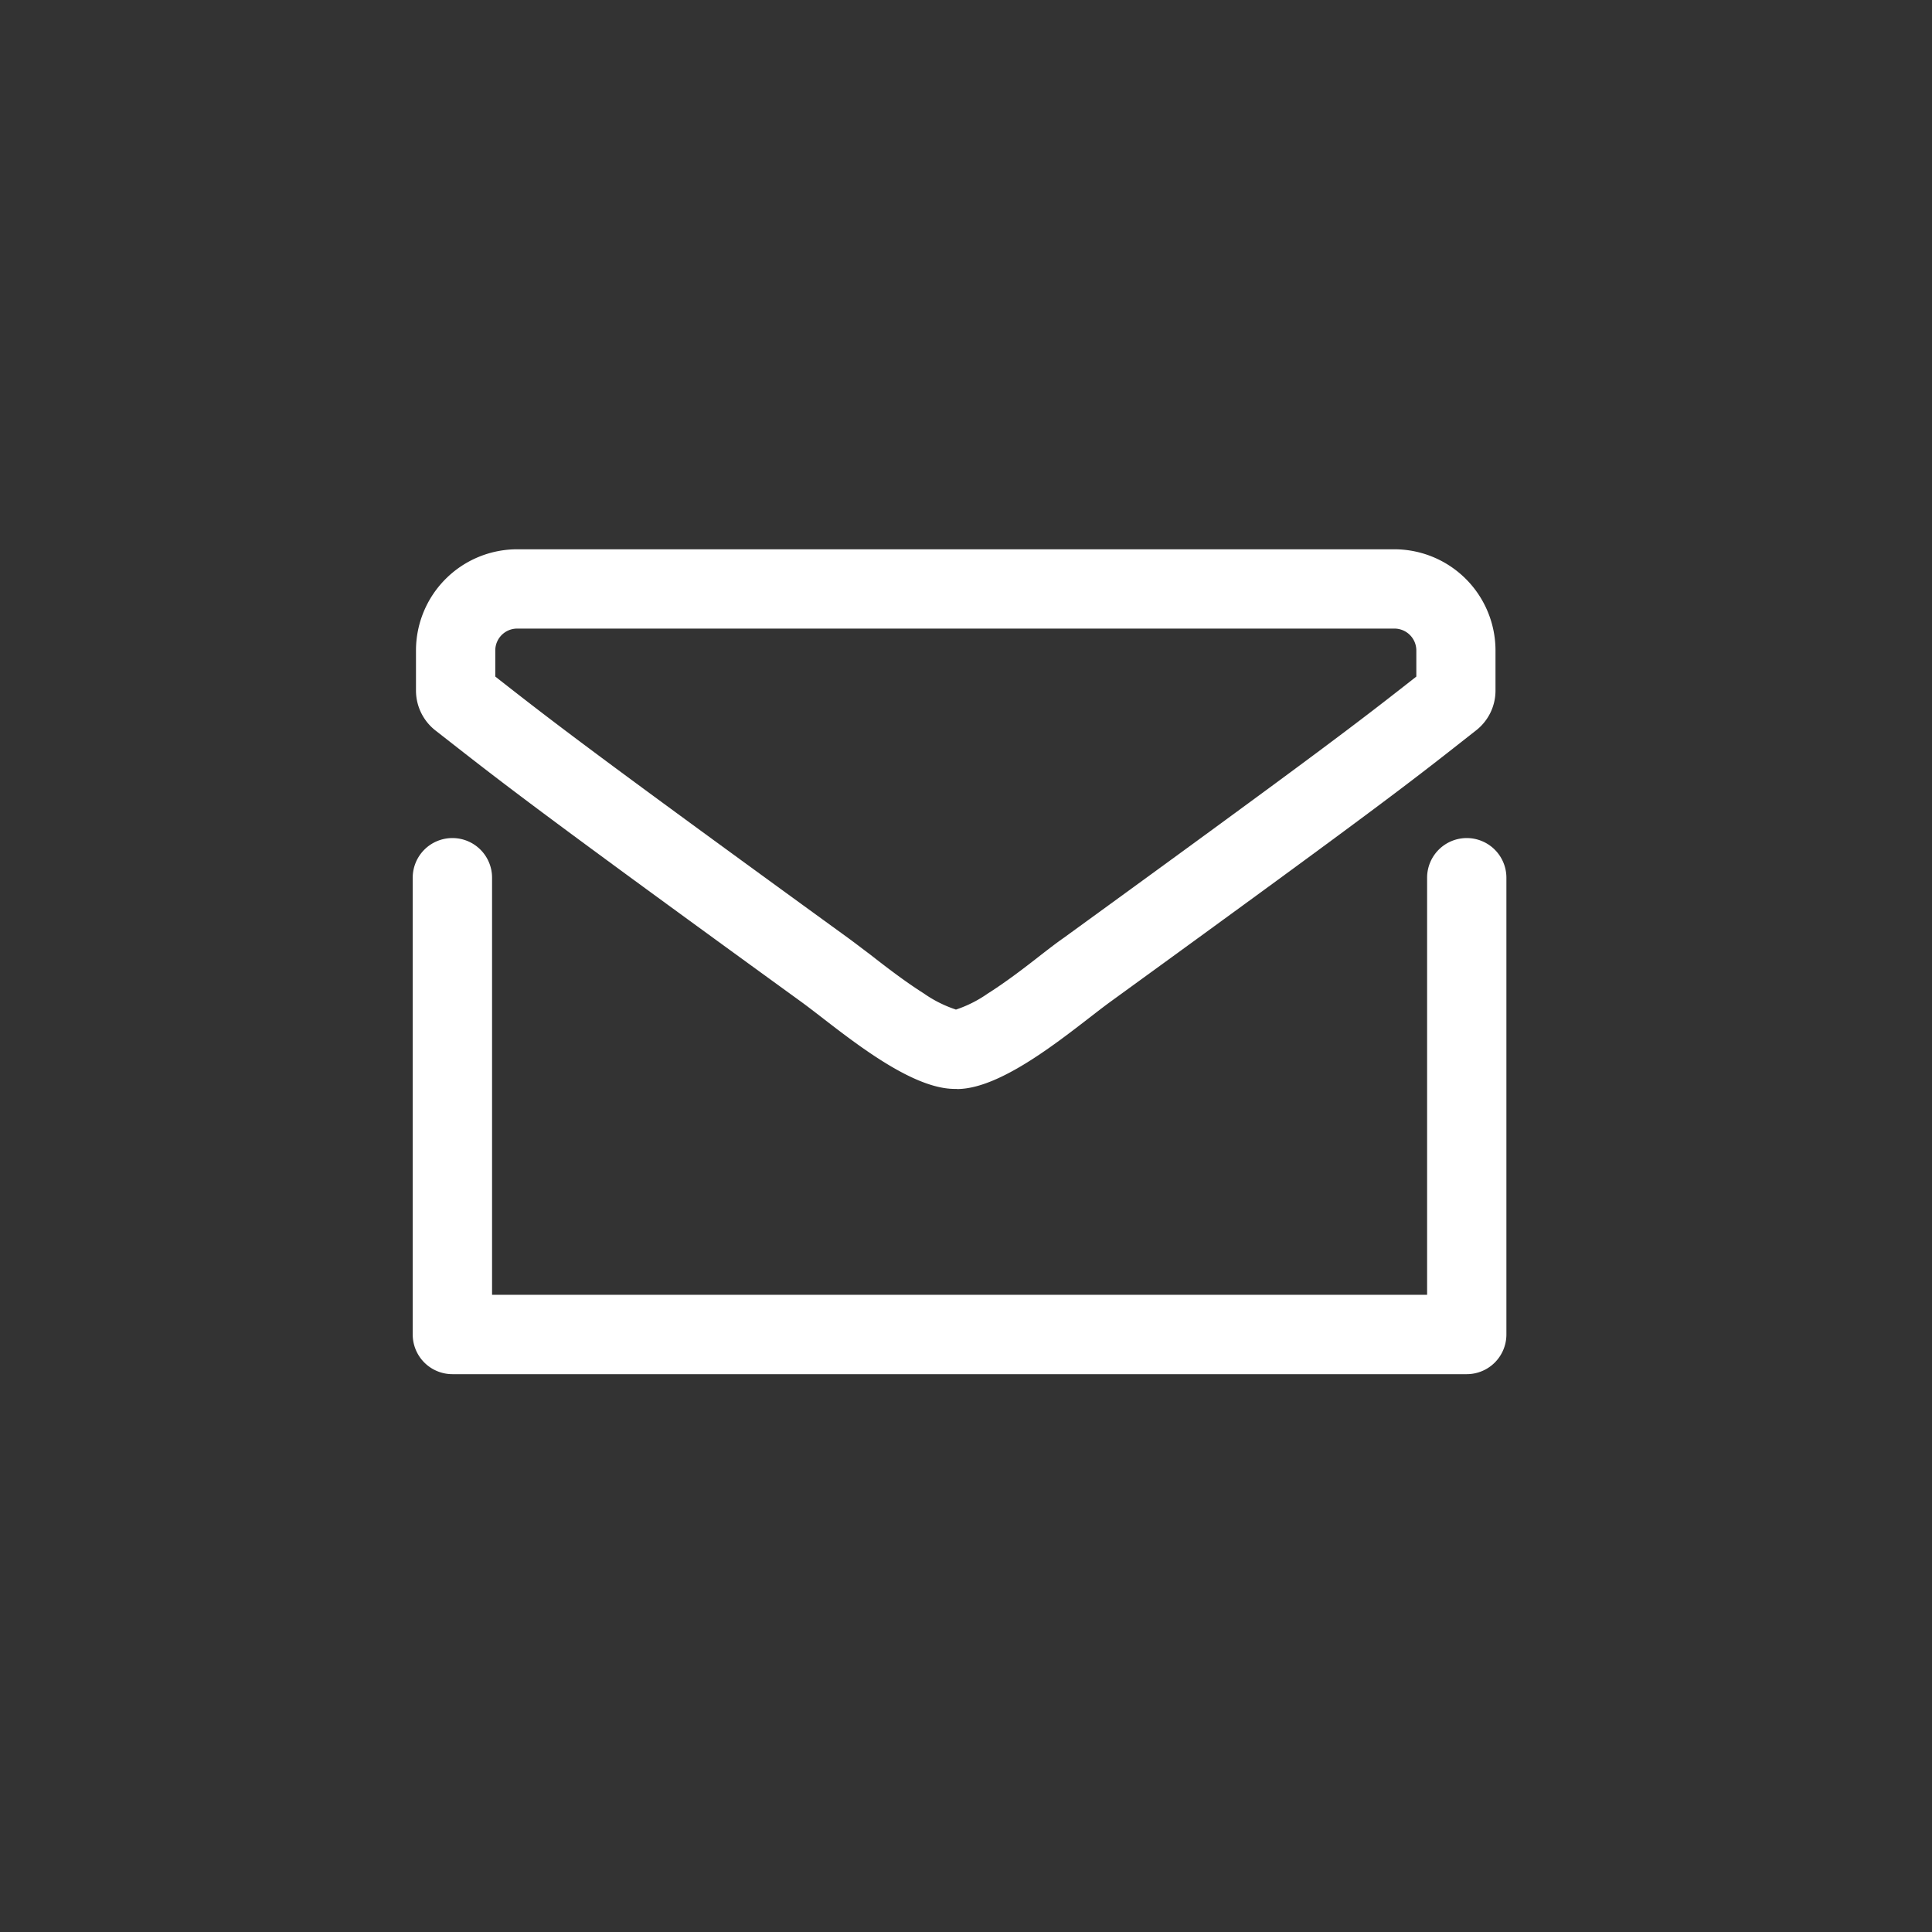
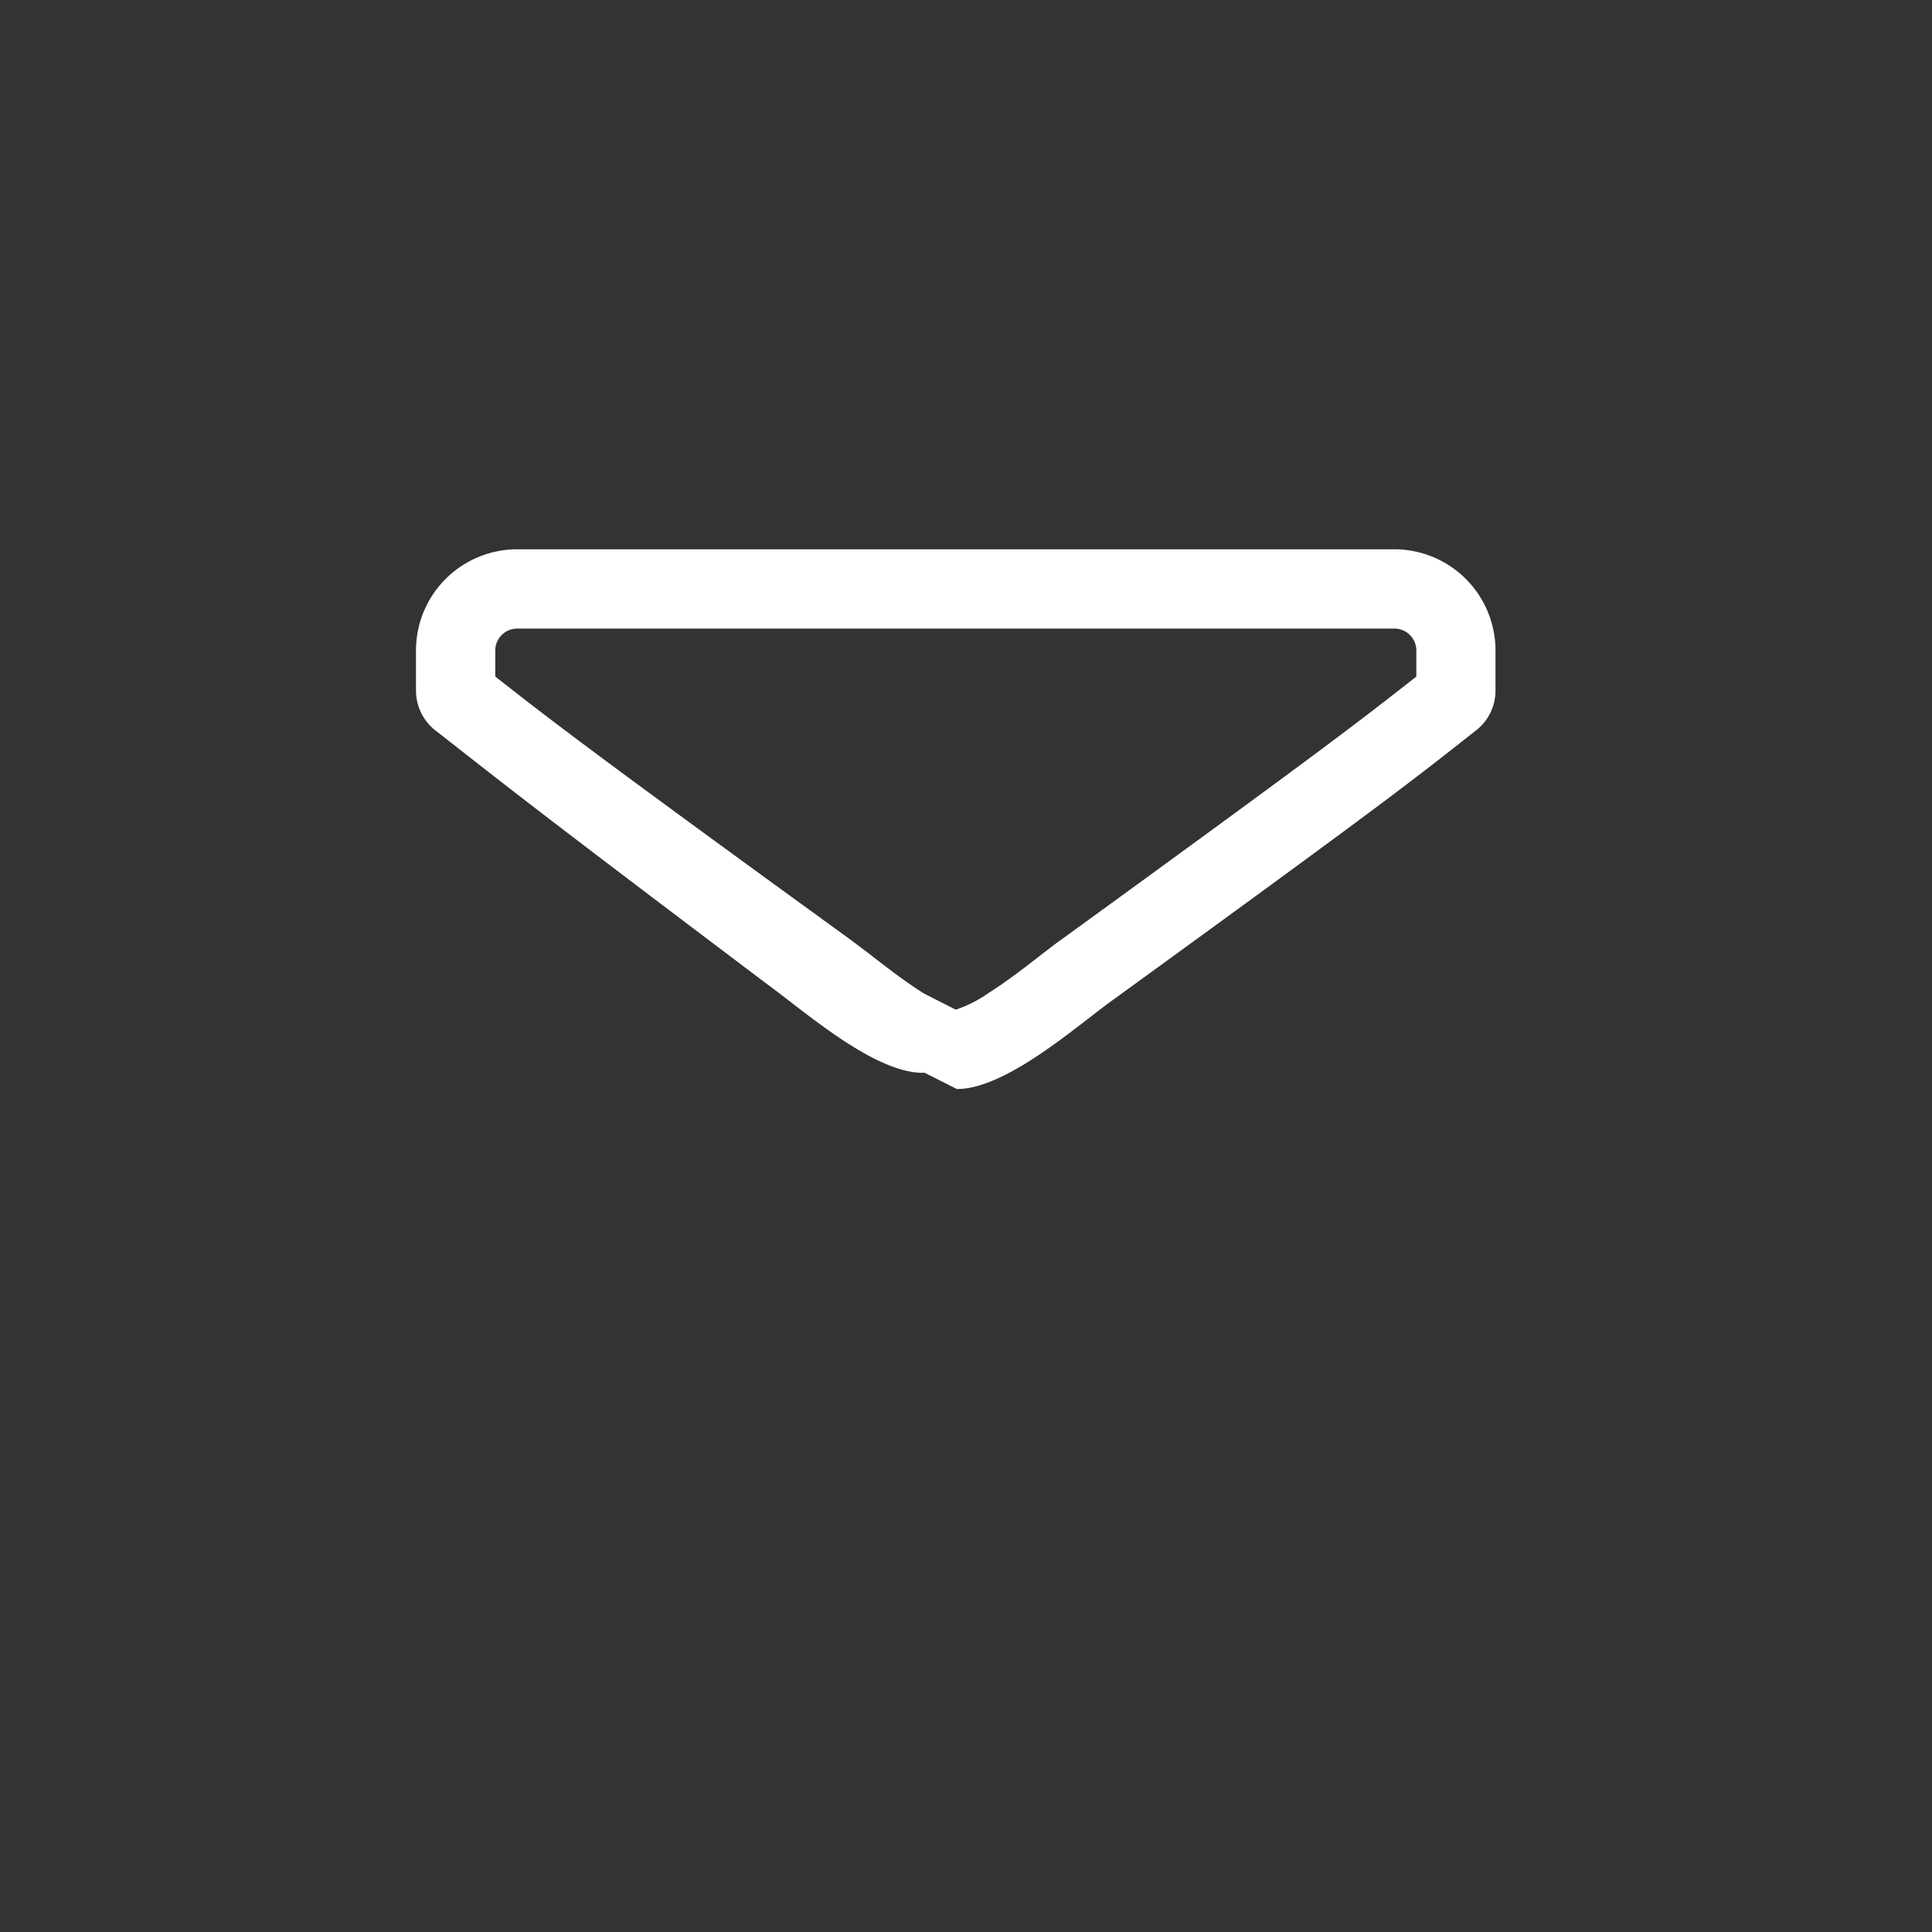
<svg xmlns="http://www.w3.org/2000/svg" width="45" height="45" viewBox="0 0 45 45">
  <rect x="0" y="0" width="45" height="45" fill="#333333" stroke="none" />
  <g transform="translate(-206 -1966)">
-     <circle cx="22.5" cy="22.5" r="22.5" transform="translate(206 1966)" fill="none" />
    <g transform="translate(215.613 1978.794)">
-       <path d="M12.572,15.223a2.861,2.861,0,0,0,.745-.375c.424-.268.858-.6,1.24-.9.19-.147.37-.286.534-.4C21.2,9.112,22,8.485,23.3,7.465V6.857a.51.51,0,0,0-.51-.51H2.357a.51.51,0,0,0-.51.51v.607l.059.047C3.191,8.516,4.04,9.18,10.053,13.544c.164.119.343.258.533.4.383.3.816.631,1.241.9a2.861,2.861,0,0,0,.745.375m.023,1.85h-.046c-1.138,0-2.762-1.438-3.582-2.033C2.451,10.31,1.955,9.892.452,8.719A1.182,1.182,0,0,1,0,7.79V6.857A2.358,2.358,0,0,1,2.357,4.5h20.43a2.358,2.358,0,0,1,2.357,2.357V7.79a1.175,1.175,0,0,1-.452.928c-1.5,1.179-2,1.591-8.516,6.32C15.357,15.634,13.733,17.072,12.6,17.072Z" transform="translate(0.076 -4.5)" fill="#fff" />
-       <path d="M3069.264-2594.163h-23.626a.924.924,0,0,1-.924-.924v-10.639a.924.924,0,0,1,.924-.924.923.923,0,0,1,.924.924v9.714h21.779v-9.714a.924.924,0,0,1,.923-.924.924.924,0,0,1,.924.924v10.639A.924.924,0,0,1,3069.264-2594.163Z" transform="translate(-3044.714 2613.376)" fill="#fff" />
+       <path d="M12.572,15.223a2.861,2.861,0,0,0,.745-.375c.424-.268.858-.6,1.24-.9.19-.147.37-.286.534-.4C21.2,9.112,22,8.485,23.3,7.465V6.857a.51.51,0,0,0-.51-.51H2.357a.51.51,0,0,0-.51.51v.607l.059.047C3.191,8.516,4.04,9.18,10.053,13.544c.164.119.343.258.533.4.383.3.816.631,1.241.9m.023,1.85h-.046c-1.138,0-2.762-1.438-3.582-2.033C2.451,10.31,1.955,9.892.452,8.719A1.182,1.182,0,0,1,0,7.79V6.857A2.358,2.358,0,0,1,2.357,4.5h20.43a2.358,2.358,0,0,1,2.357,2.357V7.79a1.175,1.175,0,0,1-.452.928c-1.5,1.179-2,1.591-8.516,6.32C15.357,15.634,13.733,17.072,12.6,17.072Z" transform="translate(0.076 -4.5)" fill="#fff" />
    </g>
  </g>
</svg>